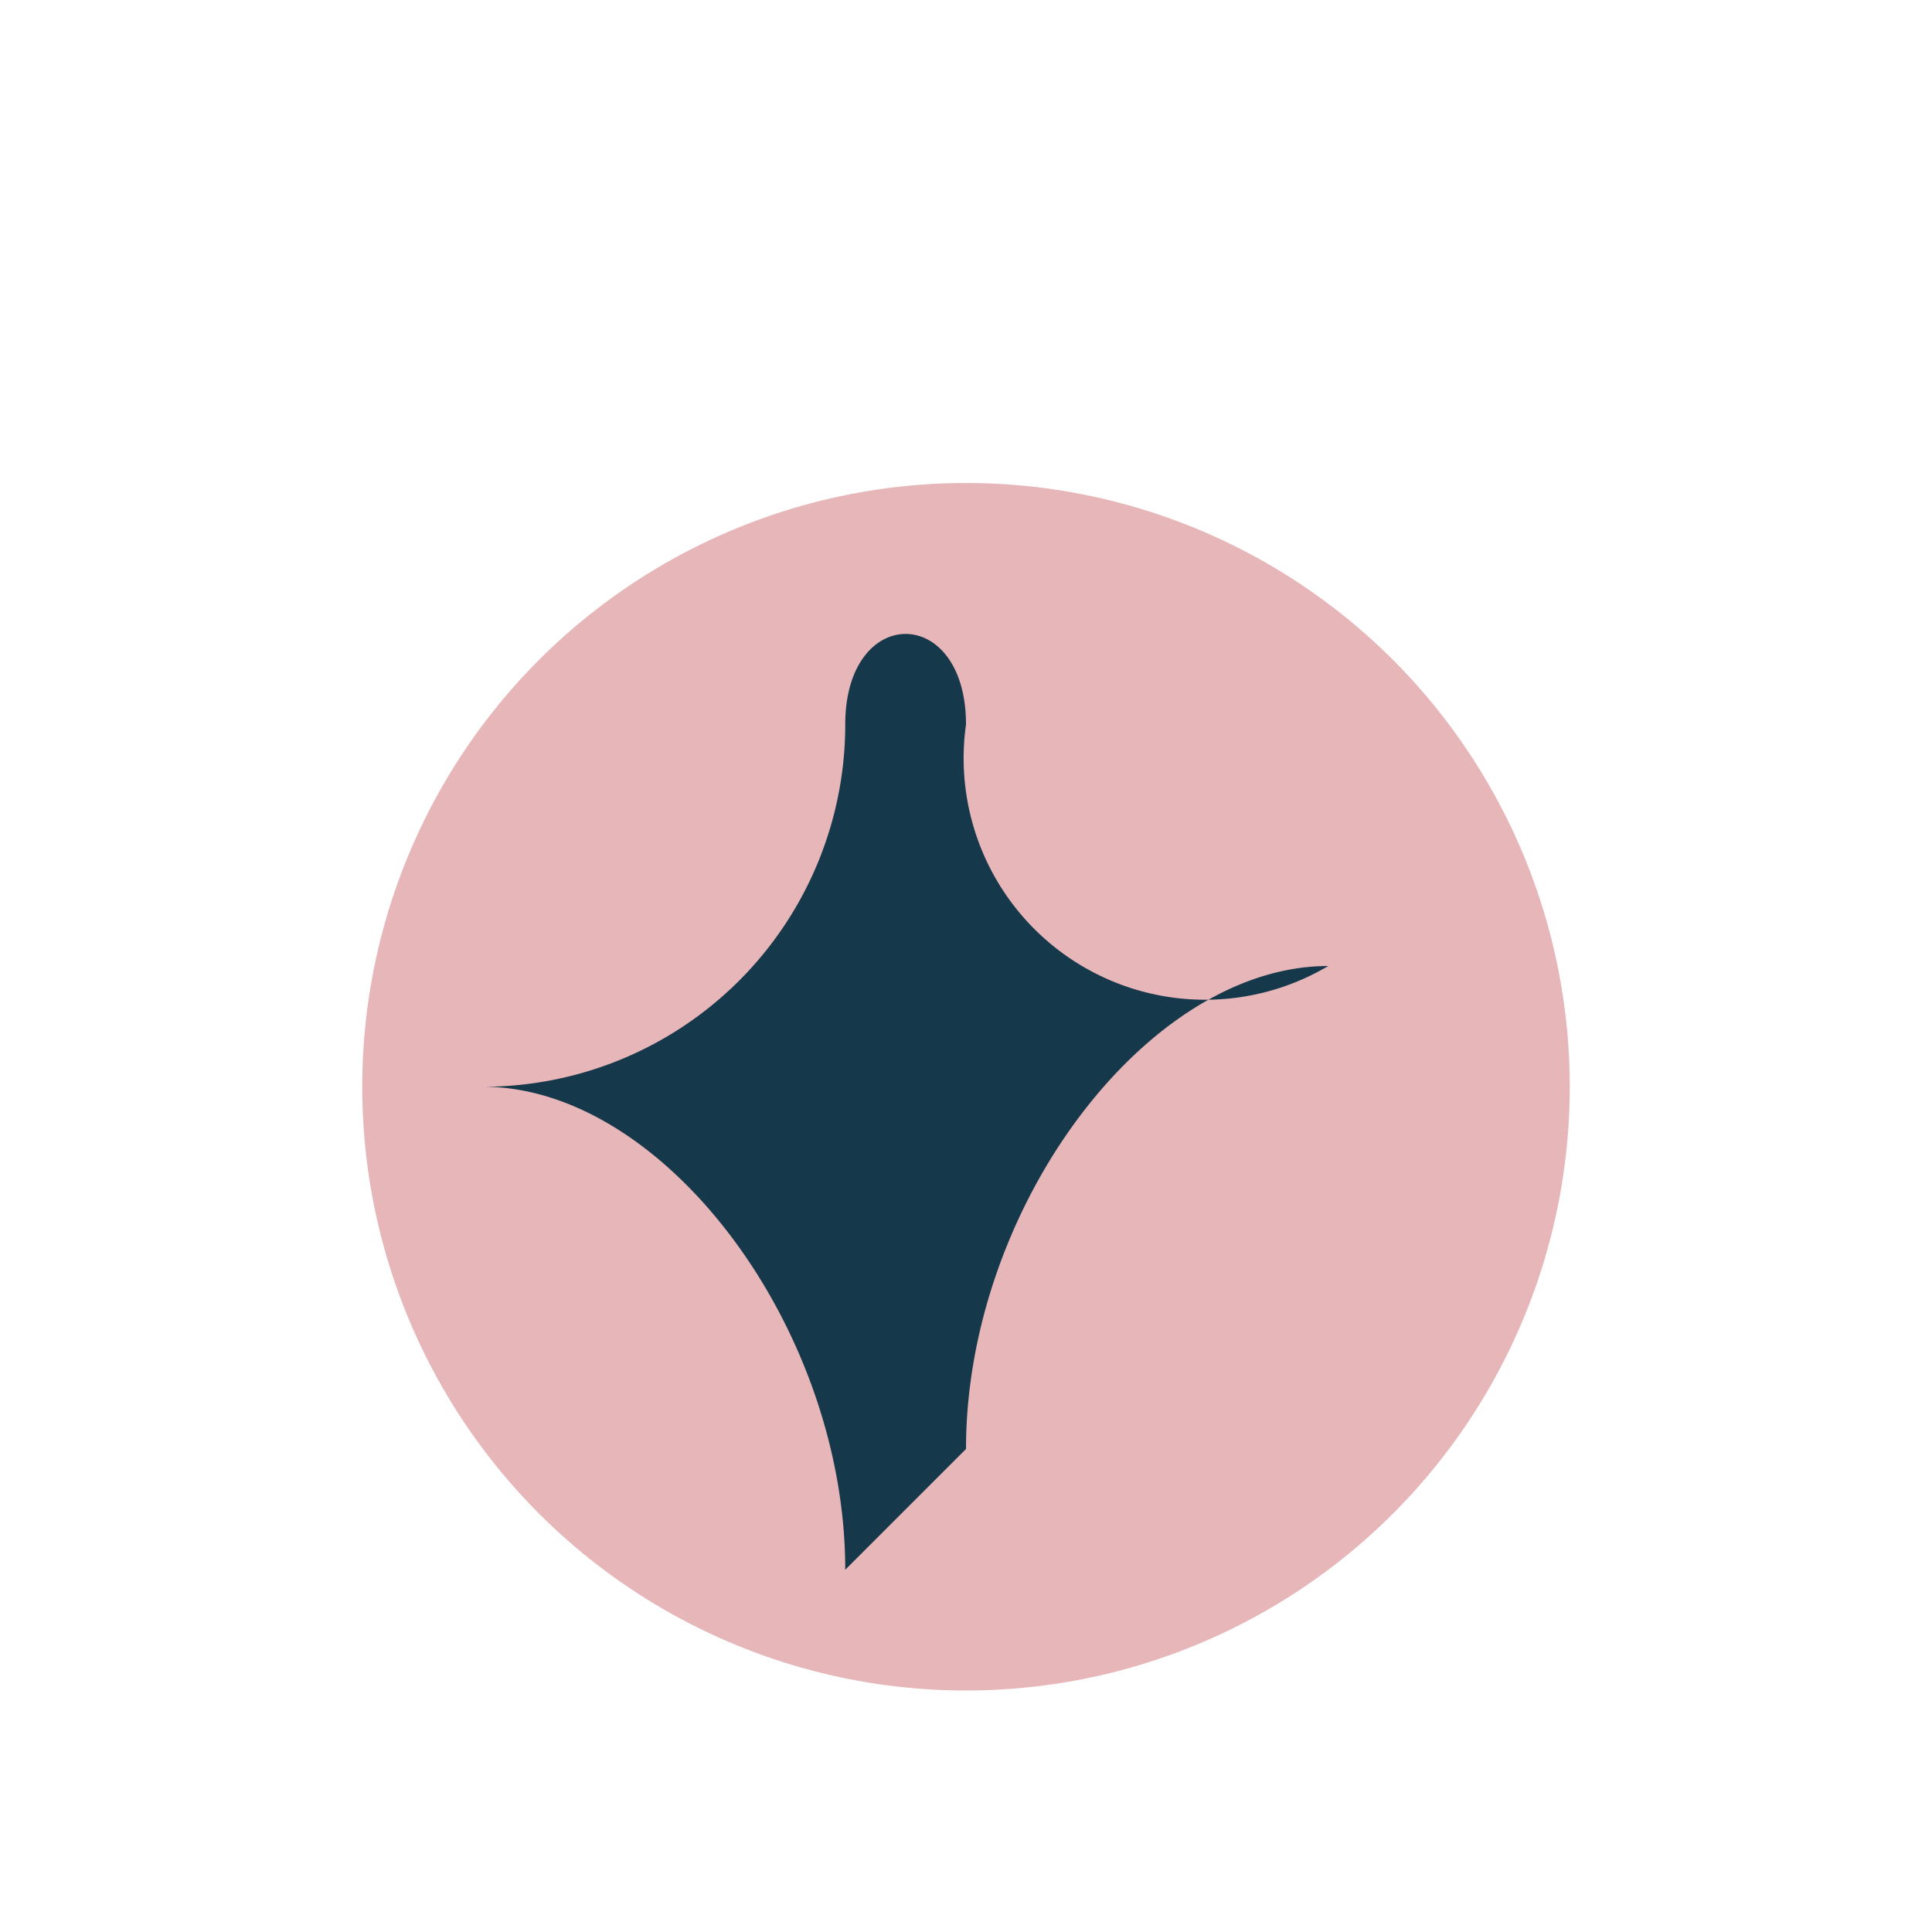
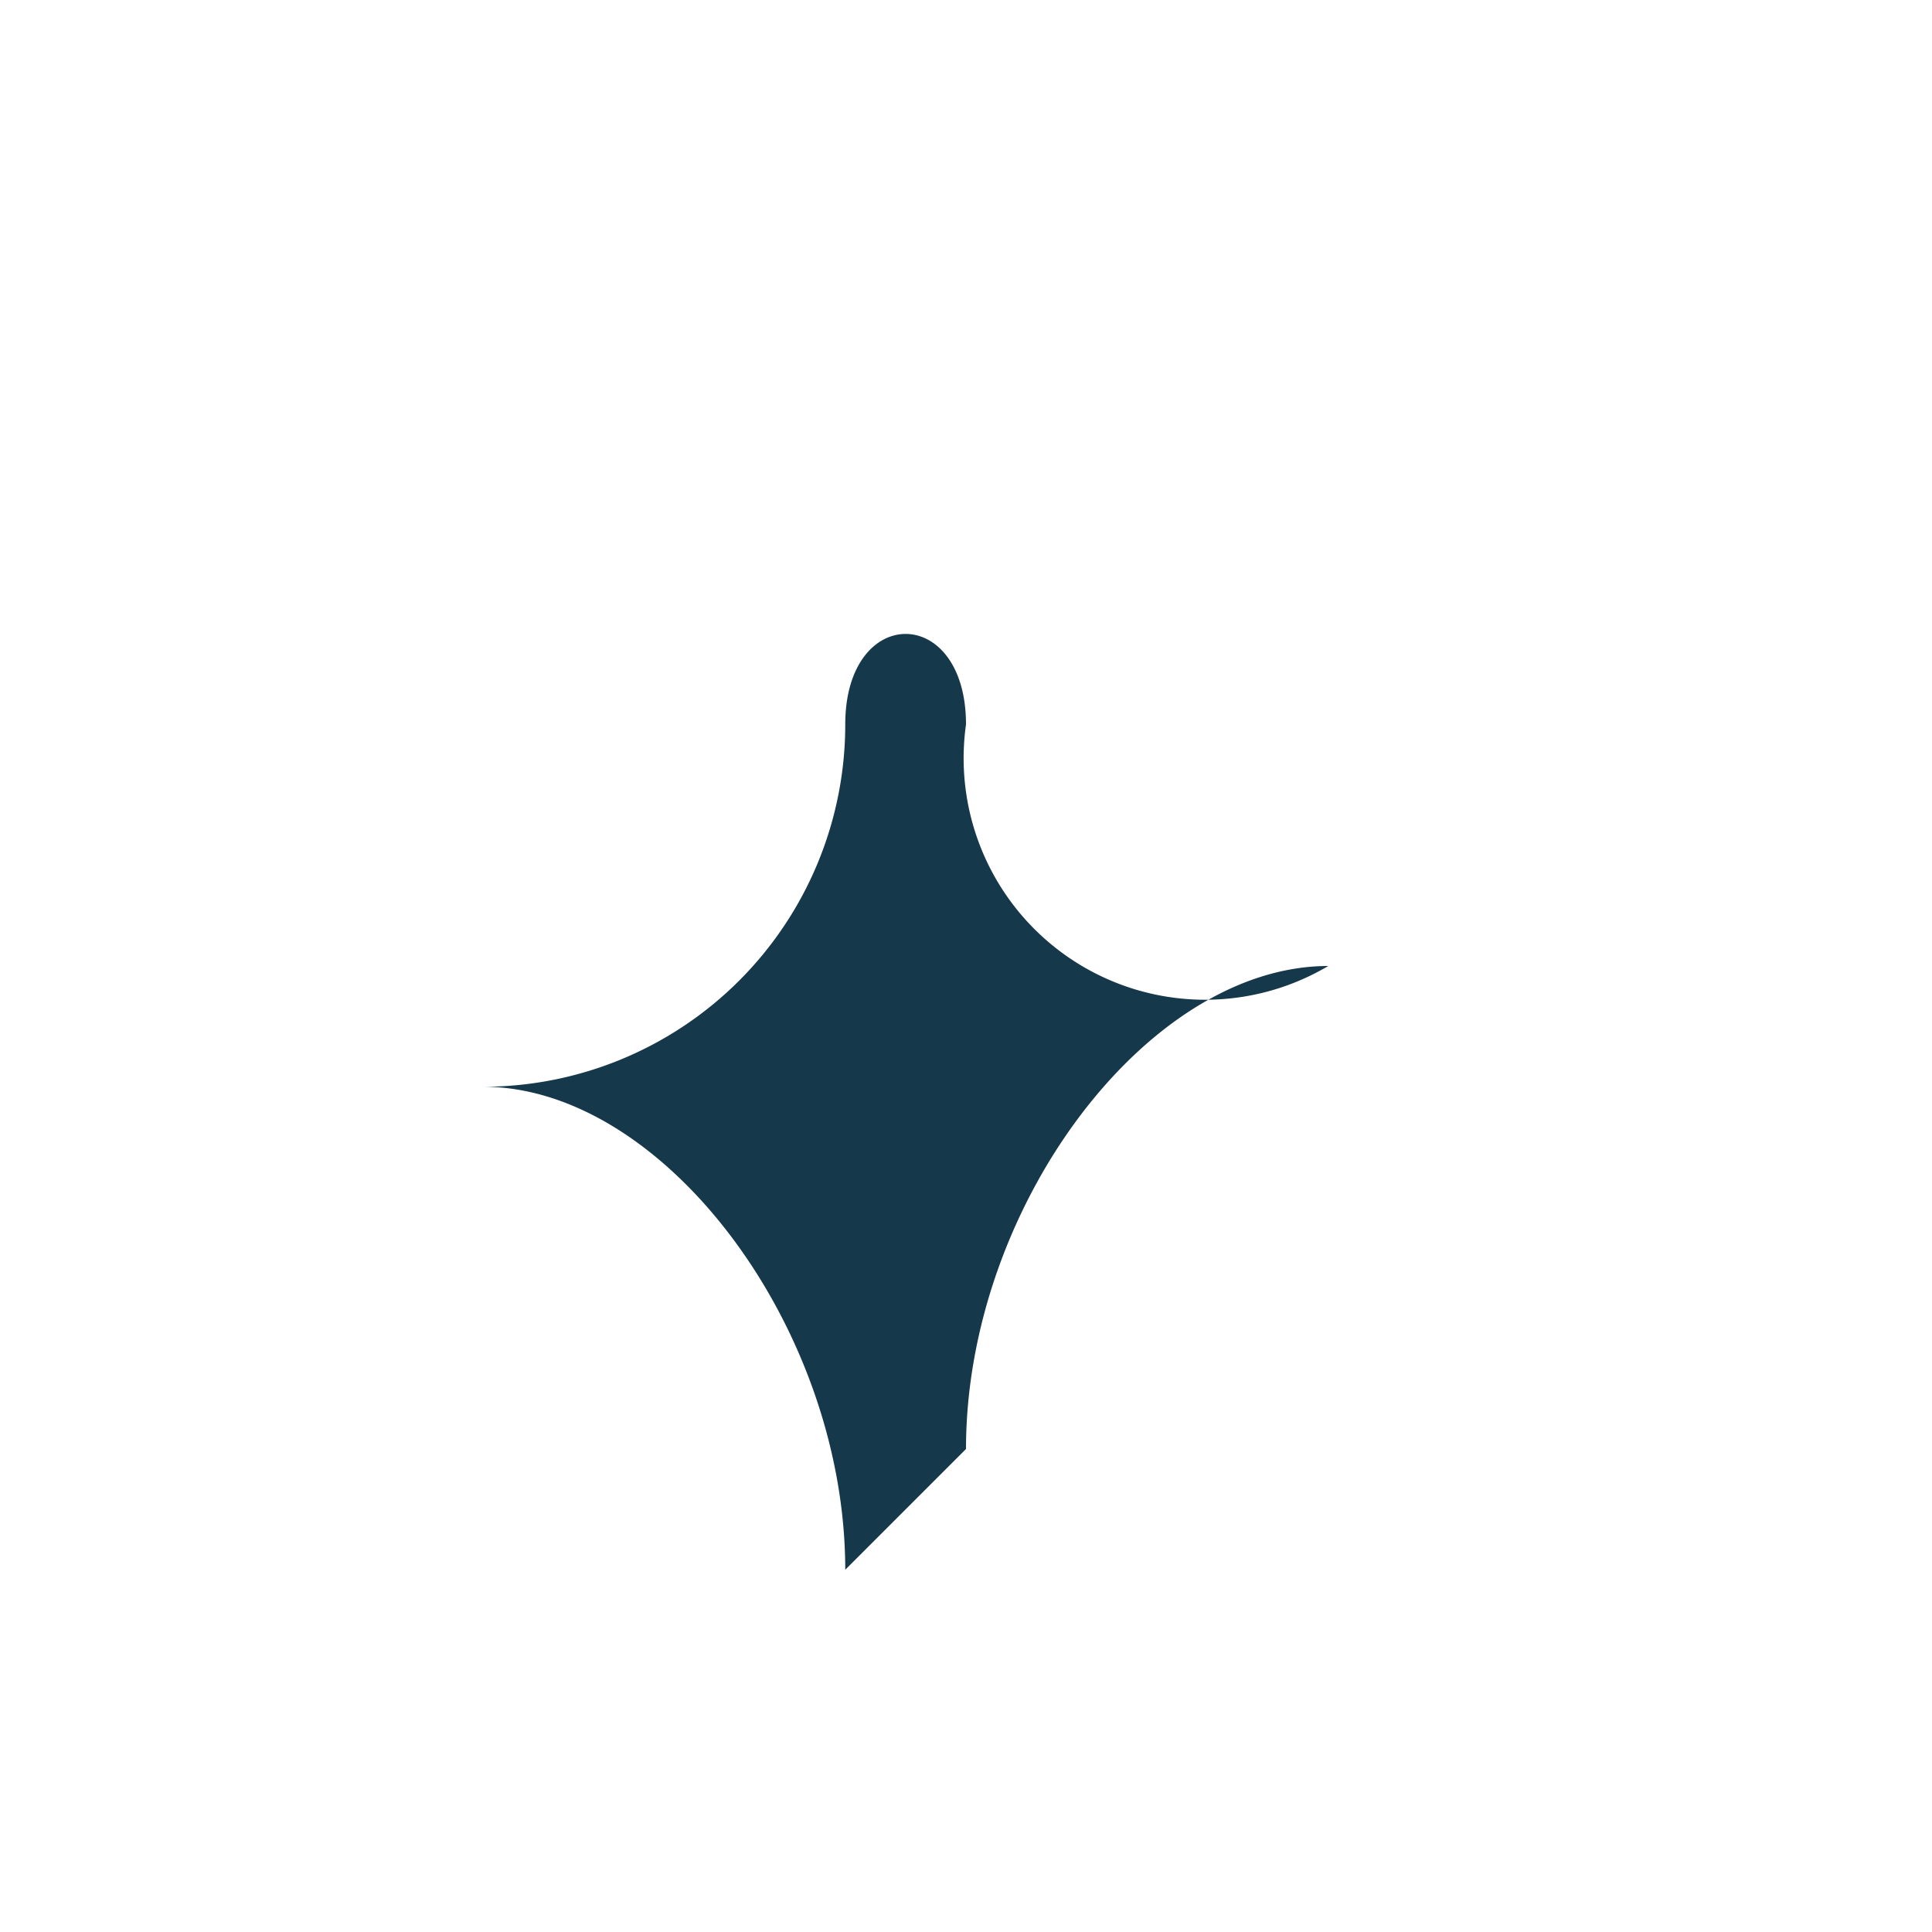
<svg xmlns="http://www.w3.org/2000/svg" width="32" height="32" viewBox="0 0 32 32">
-   <circle cx="16" cy="18" r="10" fill="#E6B6B8" />
  <path d="M16 24c0-4 3-8 6-8a4 4 0 0 1-6-4c0-2-2-2-2 0a6 6 0 0 1-6 6c3 0 6 4 6 8z" fill="#16384B" />
</svg>